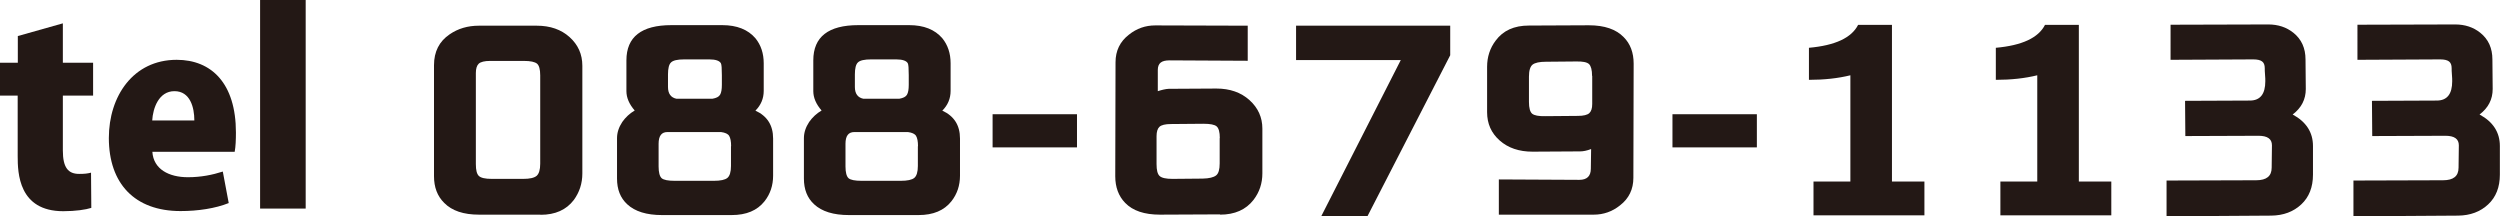
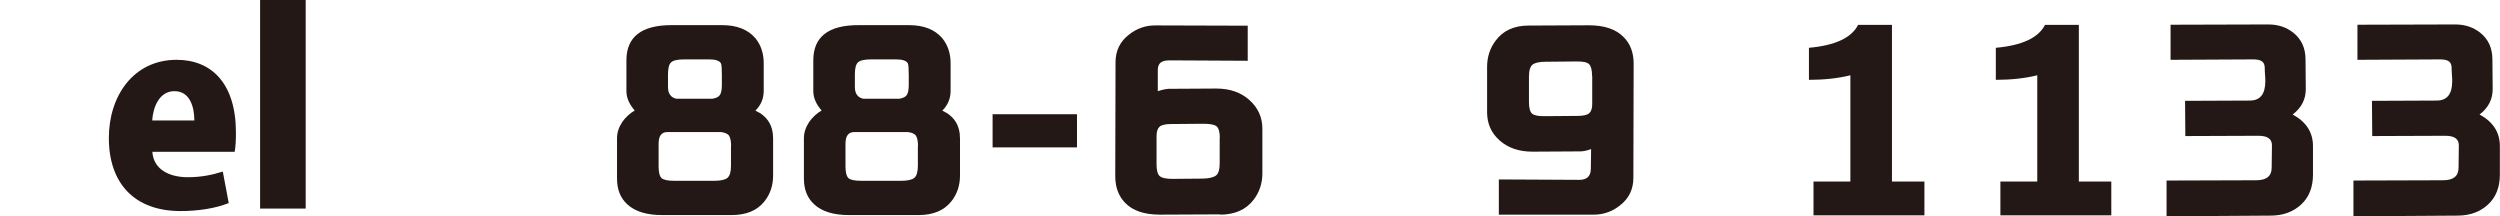
<svg xmlns="http://www.w3.org/2000/svg" id="_レイヤー_1" viewBox="0 0 180.99 15.66">
  <g>
-     <path d="M1.29,2.61l3.26-.92v2.85h2.19v2.38h-2.19v3.98c0,1.24,.39,1.69,1.18,1.69,.38,0,.58-.02,.86-.09l.02,2.55c-.41,.13-1.14,.24-2.03,.24-3.24,0-3.3-2.78-3.3-3.98V6.92H0v-2.38H1.29v-1.93Z" fill="#231815" />
    <path d="M16.56,14.7c-.97,.39-2.23,.58-3.49,.58-3.32,0-5.19-1.99-5.19-5.29,0-3.02,1.76-5.66,4.91-5.66,2.51,0,4.29,1.69,4.29,5.27,0,.51-.02,1.03-.09,1.39h-5.96c.08,1.26,1.2,1.84,2.57,1.84,.96,0,1.78-.17,2.53-.41l.43,2.29Zm-2.49-5.98c0-.94-.3-2.12-1.44-2.12s-1.56,1.24-1.61,2.12h3.06Z" fill="#231815" />
    <path d="M22.13,15.1h-3.3V0h3.3V15.1Z" fill="#231815" />
  </g>
  <g>
-     <path d="M39.13,15.54h-4.45c-1.12,0-1.96-.28-2.52-.85-.5-.49-.74-1.14-.74-1.93V4.72c0-.98,.38-1.73,1.14-2.24,.6-.41,1.3-.62,2.11-.62h4.19c.98,0,1.77,.28,2.38,.83,.61,.55,.92,1.24,.92,2.07v7.8c0,.72-.21,1.36-.62,1.92-.54,.71-1.34,1.07-2.4,1.07Zm-.02-10.08c0-.44-.08-.72-.23-.85-.16-.13-.47-.2-.96-.2h-2.43c-.41,0-.69,.07-.83,.2-.14,.13-.21,.36-.21,.68v6.59c0,.44,.07,.72,.22,.86,.15,.14,.46,.21,.93,.21h2.28c.47,0,.79-.07,.97-.22,.17-.15,.26-.44,.26-.88V5.46Z" fill="#231815" />
    <path d="M52.95,15.57h-5.02c-1.12,0-1.96-.26-2.52-.78-.5-.46-.74-1.08-.74-1.86v-2.93c0-.4,.13-.79,.38-1.17,.24-.34,.54-.62,.9-.83-.4-.46-.6-.93-.6-1.4v-2.23c0-1.7,1.09-2.55,3.26-2.55h3.68c1.06,0,1.86,.32,2.4,.95,.4,.49,.6,1.1,.6,1.81v2c0,.55-.2,1.03-.6,1.43,.85,.39,1.28,1.06,1.28,2.02v2.69c0,.71-.21,1.33-.62,1.85-.53,.67-1.32,1-2.38,1Zm-.02-4.99c0-.34-.05-.59-.14-.74-.09-.15-.29-.24-.59-.28h-3.88c-.43,0-.64,.28-.64,.85v1.64c0,.44,.08,.72,.22,.85,.15,.13,.47,.19,.95,.19h2.83c.48,0,.81-.07,.98-.21,.17-.14,.26-.43,.26-.86v-1.43Zm-.67-5.14c0-.48-.02-.77-.07-.86-.1-.18-.38-.28-.83-.28h-1.83c-.48,0-.8,.07-.95,.22-.15,.14-.22,.43-.22,.87v.91c0,.48,.21,.77,.62,.85h2.59c.29-.05,.47-.14,.56-.29,.09-.15,.13-.39,.13-.72v-.69Z" fill="#231815" />
    <path d="M66.48,15.57h-5.02c-1.12,0-1.96-.26-2.52-.78-.5-.46-.74-1.08-.74-1.86v-2.93c0-.4,.13-.79,.38-1.17,.24-.34,.54-.62,.9-.83-.4-.46-.6-.93-.6-1.4v-2.23c0-1.7,1.09-2.55,3.26-2.55h3.68c1.06,0,1.86,.32,2.4,.95,.4,.49,.6,1.1,.6,1.81v2c0,.55-.2,1.03-.6,1.43,.85,.39,1.28,1.06,1.28,2.02v2.69c0,.71-.21,1.33-.62,1.85-.53,.67-1.32,1-2.38,1Zm-.02-4.99c0-.34-.05-.59-.14-.74-.09-.15-.29-.24-.59-.28h-3.88c-.43,0-.64,.28-.64,.85v1.64c0,.44,.08,.72,.22,.85,.15,.13,.47,.19,.95,.19h2.83c.48,0,.81-.07,.98-.21,.17-.14,.26-.43,.26-.86v-1.43Zm-.67-5.14c0-.48-.02-.77-.07-.86-.1-.18-.38-.28-.83-.28h-1.83c-.48,0-.8,.07-.95,.22-.15,.14-.22,.43-.22,.87v.91c0,.48,.21,.77,.62,.85h2.59c.29-.05,.47-.14,.56-.29,.09-.15,.13-.39,.13-.72v-.69Z" fill="#231815" />
    <path d="M77.97,10.67h-6.11v-2.4h6.11v2.4Z" fill="#231815" />
    <path d="M88.33,15.52l-4.35,.02c-1.13,0-1.97-.28-2.52-.85-.48-.49-.72-1.14-.72-1.93l.02-8.25c0-.83,.32-1.5,.97-2,.56-.45,1.2-.67,1.9-.67l6.7,.02v2.54l-5.66-.03c-.29,0-.5,.05-.64,.16-.14,.11-.21,.29-.21,.53v1.54c.31-.1,.58-.16,.79-.17l3.45-.02c.98,0,1.78,.28,2.4,.84,.62,.56,.93,1.25,.93,2.06v3.24c0,.72-.21,1.36-.64,1.92-.55,.71-1.36,1.07-2.42,1.07Zm-.02-5.52c0-.44-.08-.72-.23-.85s-.47-.19-.96-.19l-2.35,.02c-.41,0-.69,.07-.83,.2-.14,.13-.21,.36-.21,.68v2.02c0,.44,.07,.72,.22,.86,.15,.14,.46,.21,.93,.21l2.19-.02c.47-.01,.79-.09,.97-.23s.26-.43,.26-.87v-1.83Z" fill="#231815" />
-     <path d="M99.01,15.64h-3.35l5.75-11.29h-7.58V1.86h11.16V4l-5.99,11.65Z" fill="#231815" />
    <path d="M118.25,12.87c0,.83-.32,1.5-.97,2-.56,.45-1.2,.67-1.9,.67h-6.87v-2.55l5.83,.03c.55,0,.83-.27,.83-.81l.02-1.42c-.31,.12-.58,.17-.79,.17l-3.45,.02c-.98,0-1.77-.27-2.38-.81-.61-.54-.91-1.22-.91-2.05v-3.28c0-.72,.21-1.36,.62-1.9,.54-.73,1.34-1.09,2.4-1.09l4.35-.02c1.13,0,1.97,.29,2.52,.86,.48,.48,.72,1.12,.72,1.92l-.02,8.25Zm-2.99-7.37c0-.44-.08-.72-.22-.86-.15-.14-.46-.2-.93-.19l-2.19,.02c-.47,0-.79,.07-.97,.21-.17,.14-.26,.43-.26,.87v1.83c0,.44,.08,.72,.23,.85,.16,.13,.47,.19,.96,.18l2.35-.02c.41,0,.69-.07,.83-.2,.14-.13,.21-.35,.21-.66v-2.04Z" fill="#231815" />
-     <path d="M127.19,10.67h-6.11v-2.4h6.11v2.4Z" fill="#231815" />
    <path d="M131.29,15.59v-2.45h2.67V5.45c-.89,.22-1.89,.33-3,.33V3.46c1.9-.17,3.08-.72,3.56-1.66h2.45V13.14h2.35v2.45h-8.02Z" fill="#231815" />
    <path d="M144.82,15.59v-2.45h2.67V5.45c-.89,.22-1.89,.33-3,.33V3.46c1.9-.17,3.08-.72,3.56-1.66h2.45V13.14h2.35v2.45h-8.02Z" fill="#231815" />
    <path d="M164.44,15.61l-7.59,.05v-2.59l6.49-.02c.75,0,1.12-.3,1.12-.91l.02-1.62c0-.46-.32-.69-.97-.69l-5.3,.02-.02-2.55,4.69-.02c.75,0,1.12-.47,1.12-1.4,0-.1,0-.26-.02-.47s-.02-.37-.02-.47c0-.23-.06-.39-.19-.49-.13-.1-.34-.15-.64-.15l-5.99,.03V1.79l7.08-.02c.7,0,1.31,.2,1.81,.6,.59,.47,.88,1.12,.88,1.93l.02,2.14c0,.76-.32,1.37-.95,1.85,.98,.53,1.47,1.29,1.47,2.28v2.07c0,.91-.28,1.63-.85,2.16s-1.29,.8-2.17,.81Z" fill="#231815" />
    <path d="M177.97,15.61l-7.59,.05v-2.59l6.49-.02c.75,0,1.12-.3,1.12-.91l.02-1.62c0-.46-.32-.69-.97-.69l-5.3,.02-.02-2.55,4.69-.02c.75,0,1.12-.47,1.12-1.4,0-.1,0-.26-.02-.47s-.02-.37-.02-.47c0-.23-.06-.39-.19-.49-.13-.1-.34-.15-.64-.15l-5.99,.03V1.79l7.08-.02c.7,0,1.31,.2,1.81,.6,.59,.47,.88,1.12,.88,1.93l.02,2.14c0,.76-.32,1.37-.95,1.85,.98,.53,1.47,1.29,1.47,2.28v2.07c0,.91-.28,1.63-.85,2.16s-1.29,.8-2.17,.81Z" fill="#231815" />
  </g>
</svg>